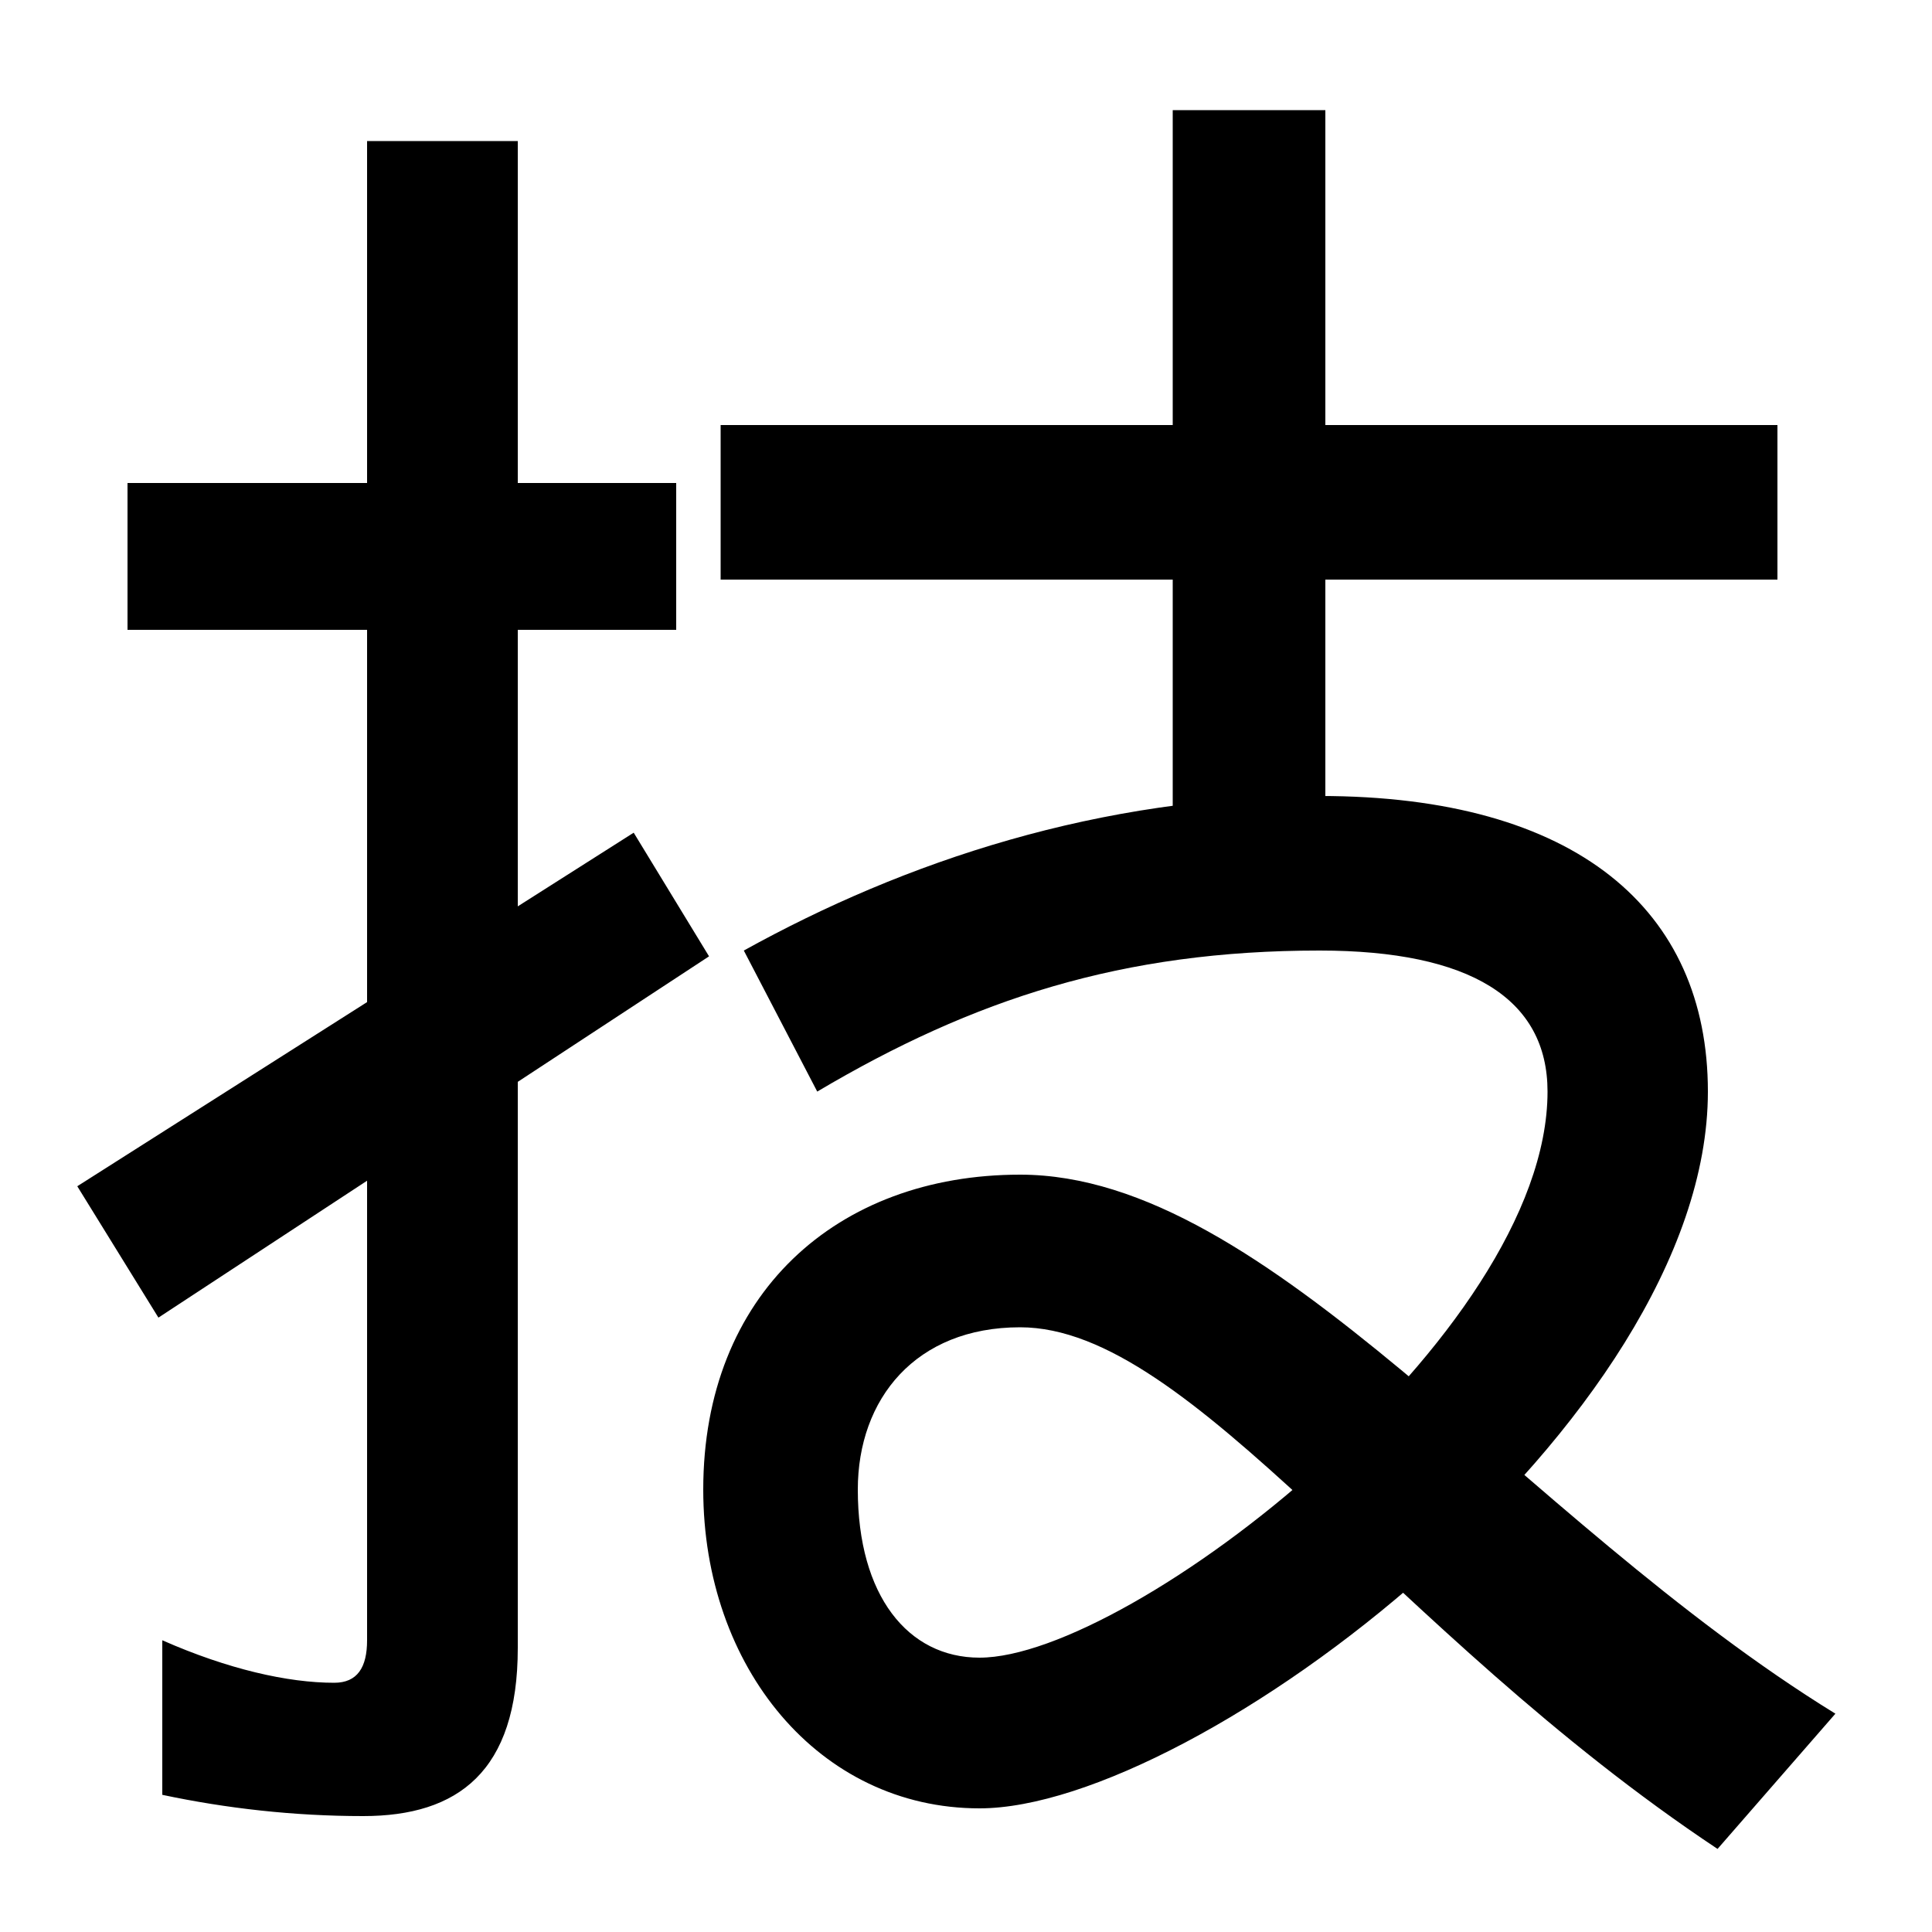
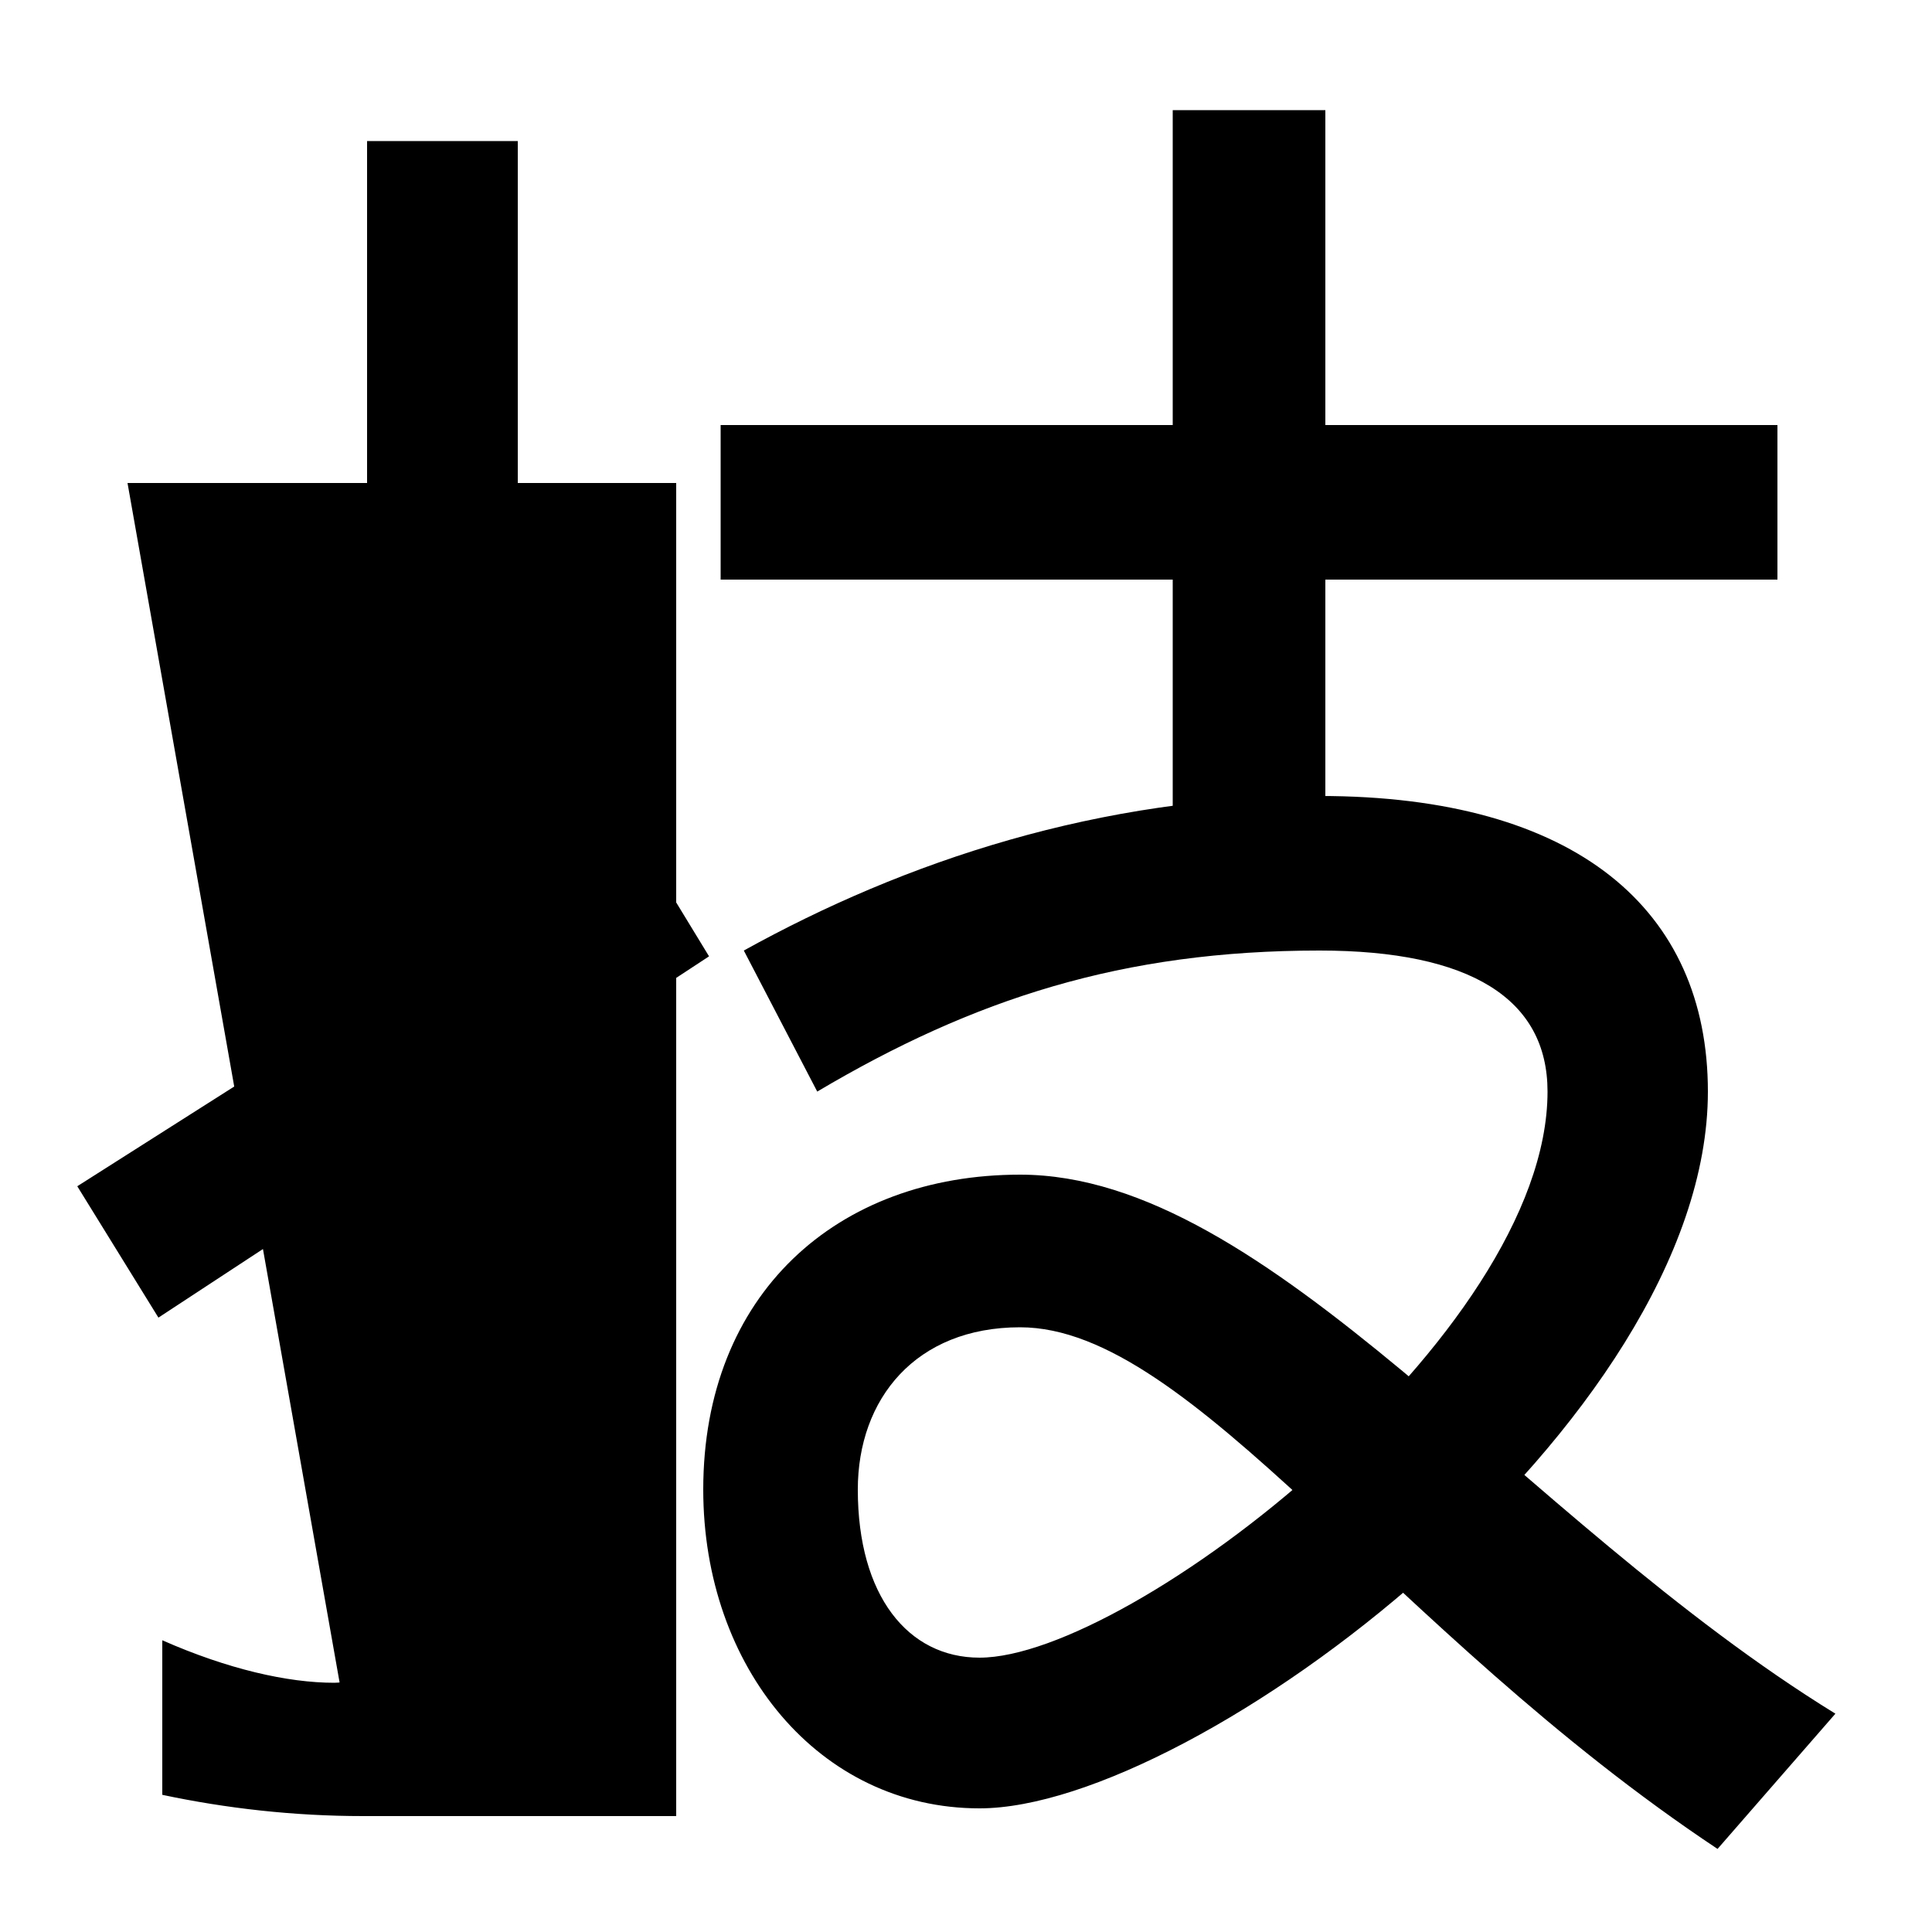
<svg xmlns="http://www.w3.org/2000/svg" width="1000" height="1000">
-   <path d="M188 -60C237 -60 268 -37 268 27V807H190V31C190 17 185 9 173 9C149 9 118 16 84 31V-49C117 -56 152 -60 188 -60ZM66 554H350V630H66ZM367 385 328 449 40 266 82 198ZM373 660V580H920V660ZM607 823V442H686V823ZM683 468C569 468 468 434 385 388L423 315C504 363 581 388 683 388C761 388 801 363 801 315C801 189 585 22 507 22C470 22 444 54 444 109C444 156 474 193 528 193C617 193 719 36 889 -77L950 -7C786 94 657 272 528 272C433 272 364 210 364 109C364 17 424 -56 507 -56C619 -56 884 144 884 315C884 409 816 468 683 468Z" transform="translate(0, 880) scale(1,-1)" />
+   <path d="M188 -60C237 -60 268 -37 268 27V807H190V31C190 17 185 9 173 9C149 9 118 16 84 31V-49C117 -56 152 -60 188 -60ZH350V630H66ZM367 385 328 449 40 266 82 198ZM373 660V580H920V660ZM607 823V442H686V823ZM683 468C569 468 468 434 385 388L423 315C504 363 581 388 683 388C761 388 801 363 801 315C801 189 585 22 507 22C470 22 444 54 444 109C444 156 474 193 528 193C617 193 719 36 889 -77L950 -7C786 94 657 272 528 272C433 272 364 210 364 109C364 17 424 -56 507 -56C619 -56 884 144 884 315C884 409 816 468 683 468Z" transform="translate(0, 880) scale(1,-1)" />
</svg>